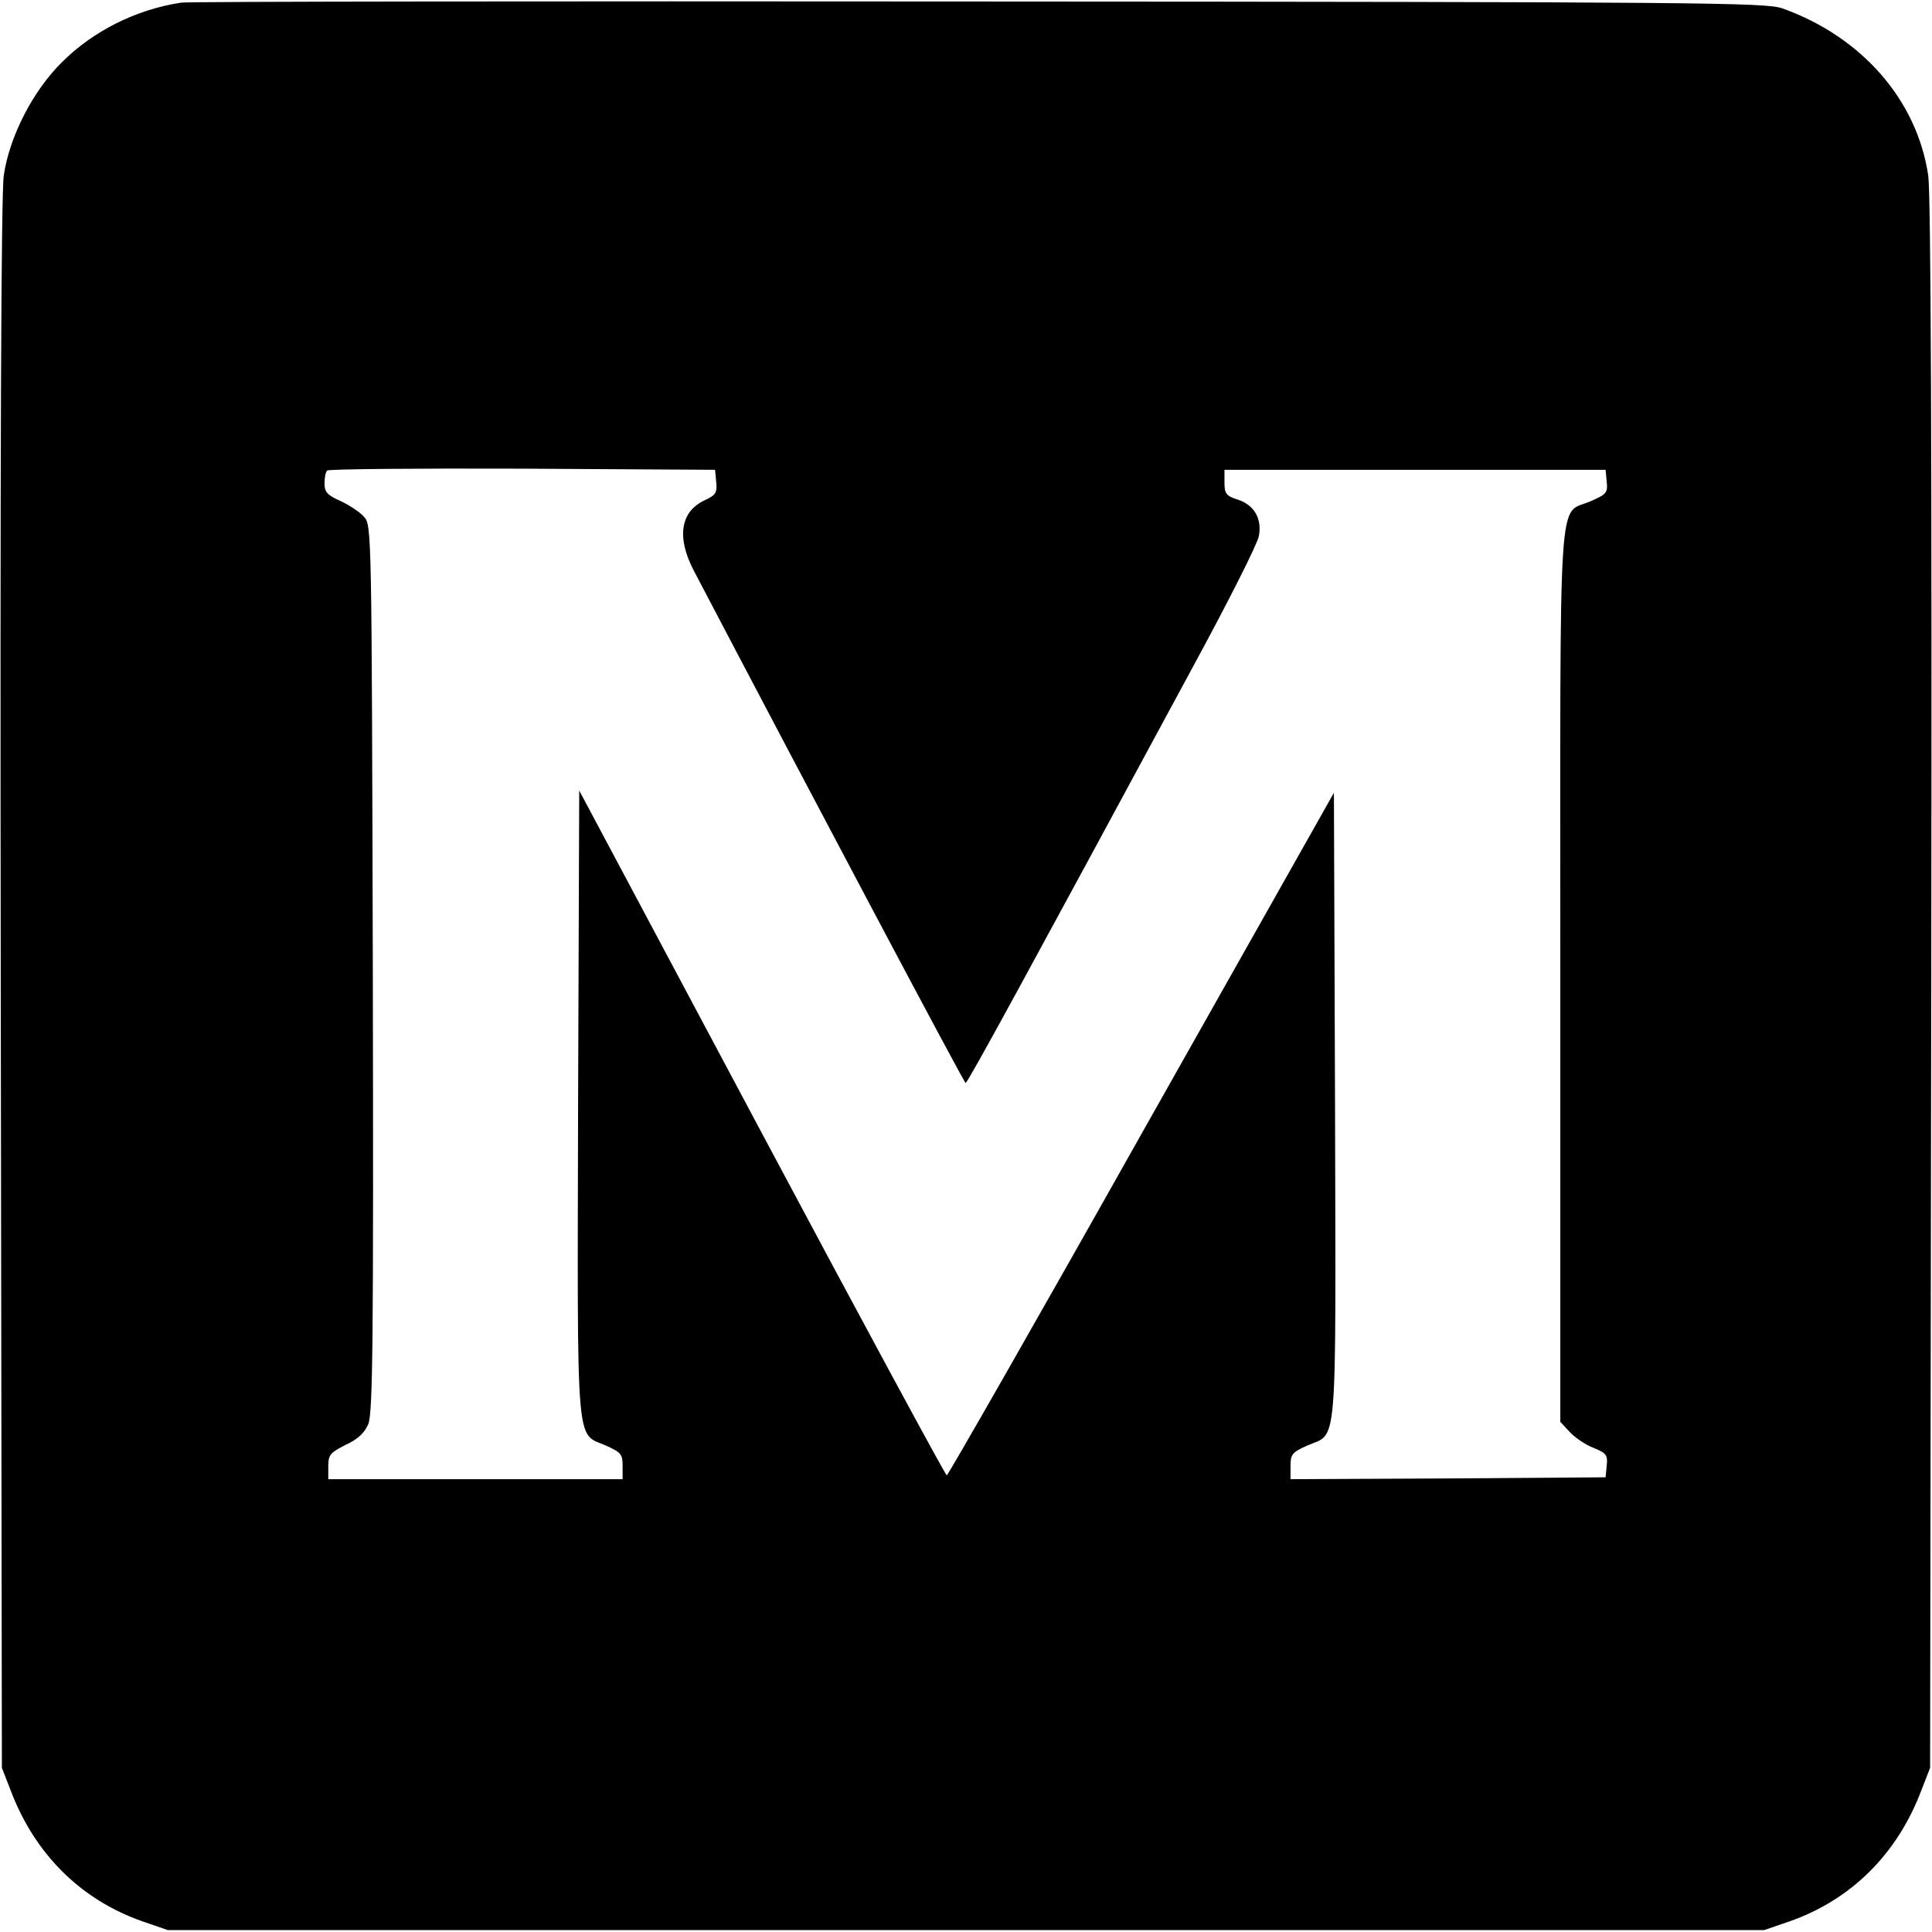
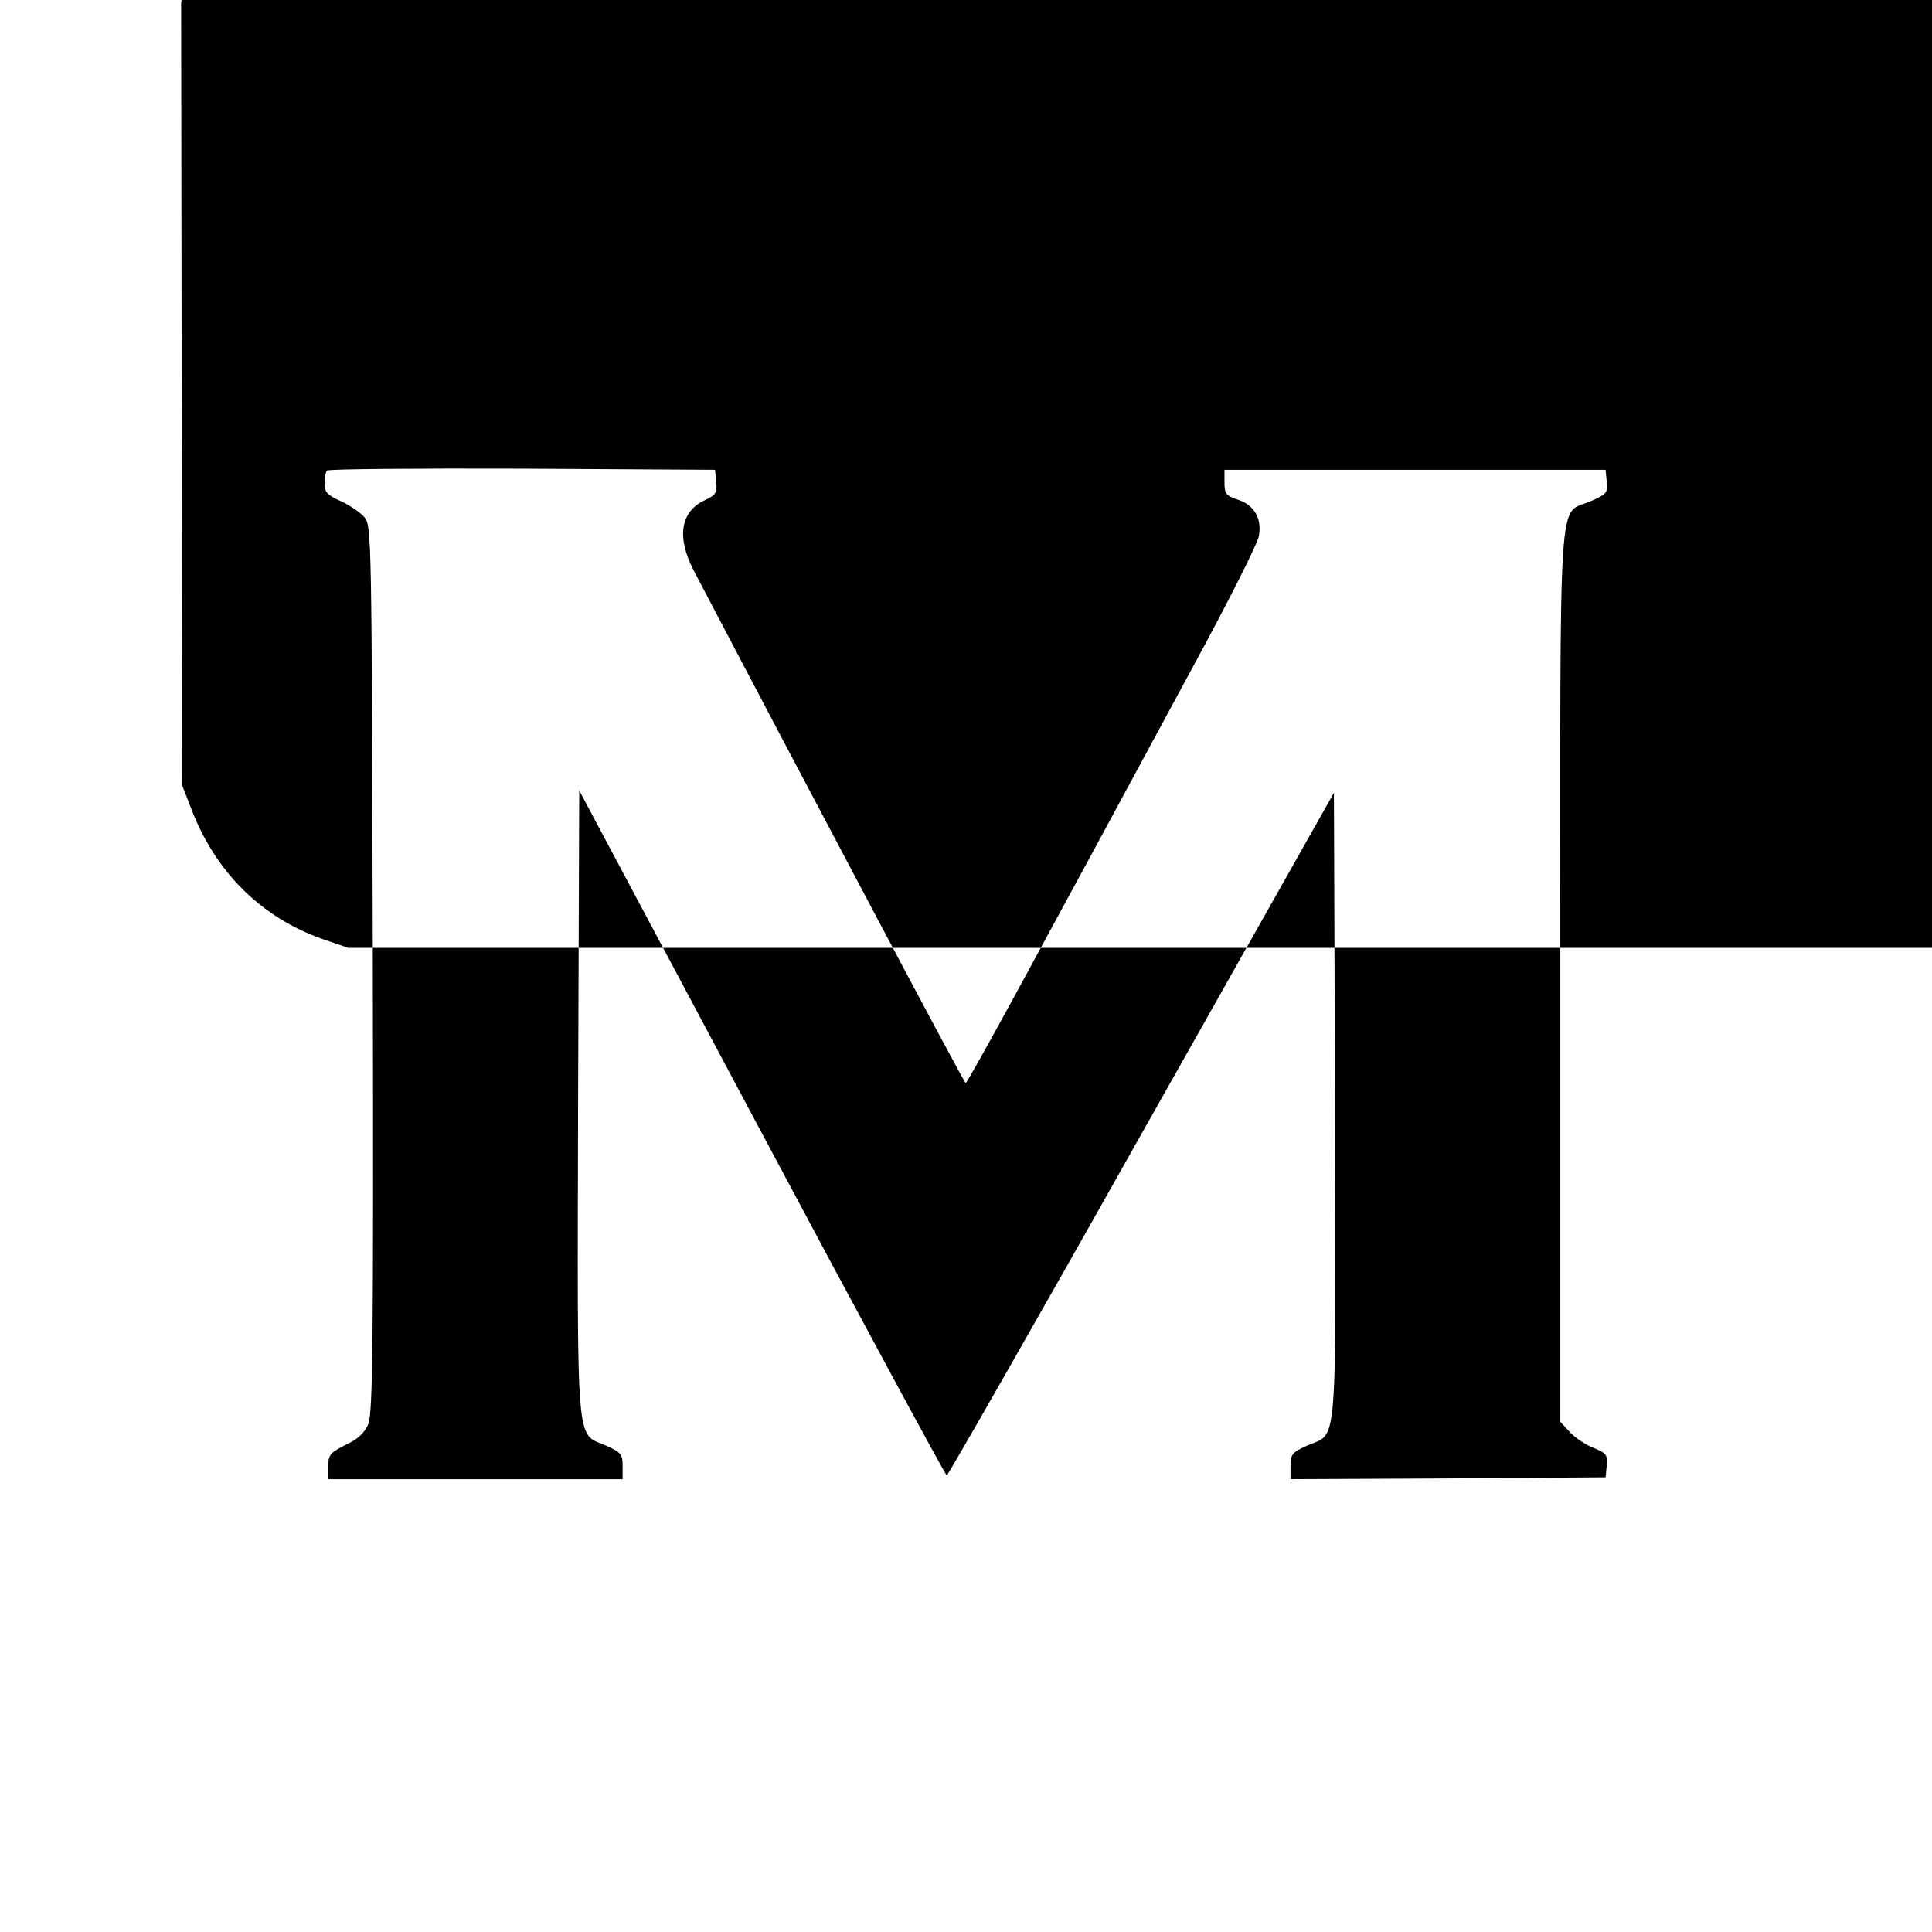
<svg xmlns="http://www.w3.org/2000/svg" version="1.0" width="512pt" height="512pt" viewBox="0 0 512 512" preserveAspectRatio="xMidYMid meet">
  <g transform="translate(0,512) scale(0.1,-0.1)" fill="#000000" stroke="none">
-     <path d="M480 5113 c-119 -18 -233 -75 -316 -158 -77 -76 -139 -197 -154 -300 -7 -47 -10 -753 -8 -2145 l3 -2075 23 -59 c64 -170 187 -291 350 -348 l67 -23 2115 0 2115 0 67 23 c163 57 286 178 350 348 l23 59 3 2075 c2 1412 -1 2097 -8 2145 -30 201 -177 368 -387 443 -45 15 -199 17 -2133 18 -1147 1 -2096 0 -2110 -3z m1418 -1270 c3 -29 -1 -35 -31 -49 -64 -30 -74 -98 -29 -185 323 -616 717 -1359 721 -1359 6 1 173 308 603 1104 93 171 171 326 174 345 9 46 -12 83 -56 97 -31 10 -35 16 -35 45 l0 34 505 0 505 0 3 -32 c3 -29 -1 -33 -42 -51 -89 -40 -81 79 -81 -1258 l0 -1182 25 -27 c14 -15 42 -34 63 -42 34 -14 38 -19 35 -47 l-3 -31 -417 -3 -418 -2 0 34 c0 32 4 37 44 55 82 36 76 -35 74 899 l-3 831 -510 -904 c-280 -498 -513 -905 -516 -905 -3 0 -224 408 -490 907 l-484 908 -3 -828 c-2 -933 -7 -873 74 -908 40 -18 44 -23 44 -54 l0 -35 -390 0 -390 0 0 34 c0 31 5 36 46 57 33 15 50 32 60 55 12 29 14 219 12 1208 -3 1158 -3 1174 -23 1196 -11 13 -39 31 -62 42 -36 16 -43 24 -43 47 0 15 3 31 7 34 3 4 236 6 517 5 l511 -3 3 -32z" />
+     <path d="M480 5113 l3 -2075 23 -59 c64 -170 187 -291 350 -348 l67 -23 2115 0 2115 0 67 23 c163 57 286 178 350 348 l23 59 3 2075 c2 1412 -1 2097 -8 2145 -30 201 -177 368 -387 443 -45 15 -199 17 -2133 18 -1147 1 -2096 0 -2110 -3z m1418 -1270 c3 -29 -1 -35 -31 -49 -64 -30 -74 -98 -29 -185 323 -616 717 -1359 721 -1359 6 1 173 308 603 1104 93 171 171 326 174 345 9 46 -12 83 -56 97 -31 10 -35 16 -35 45 l0 34 505 0 505 0 3 -32 c3 -29 -1 -33 -42 -51 -89 -40 -81 79 -81 -1258 l0 -1182 25 -27 c14 -15 42 -34 63 -42 34 -14 38 -19 35 -47 l-3 -31 -417 -3 -418 -2 0 34 c0 32 4 37 44 55 82 36 76 -35 74 899 l-3 831 -510 -904 c-280 -498 -513 -905 -516 -905 -3 0 -224 408 -490 907 l-484 908 -3 -828 c-2 -933 -7 -873 74 -908 40 -18 44 -23 44 -54 l0 -35 -390 0 -390 0 0 34 c0 31 5 36 46 57 33 15 50 32 60 55 12 29 14 219 12 1208 -3 1158 -3 1174 -23 1196 -11 13 -39 31 -62 42 -36 16 -43 24 -43 47 0 15 3 31 7 34 3 4 236 6 517 5 l511 -3 3 -32z" />
  </g>
</svg>